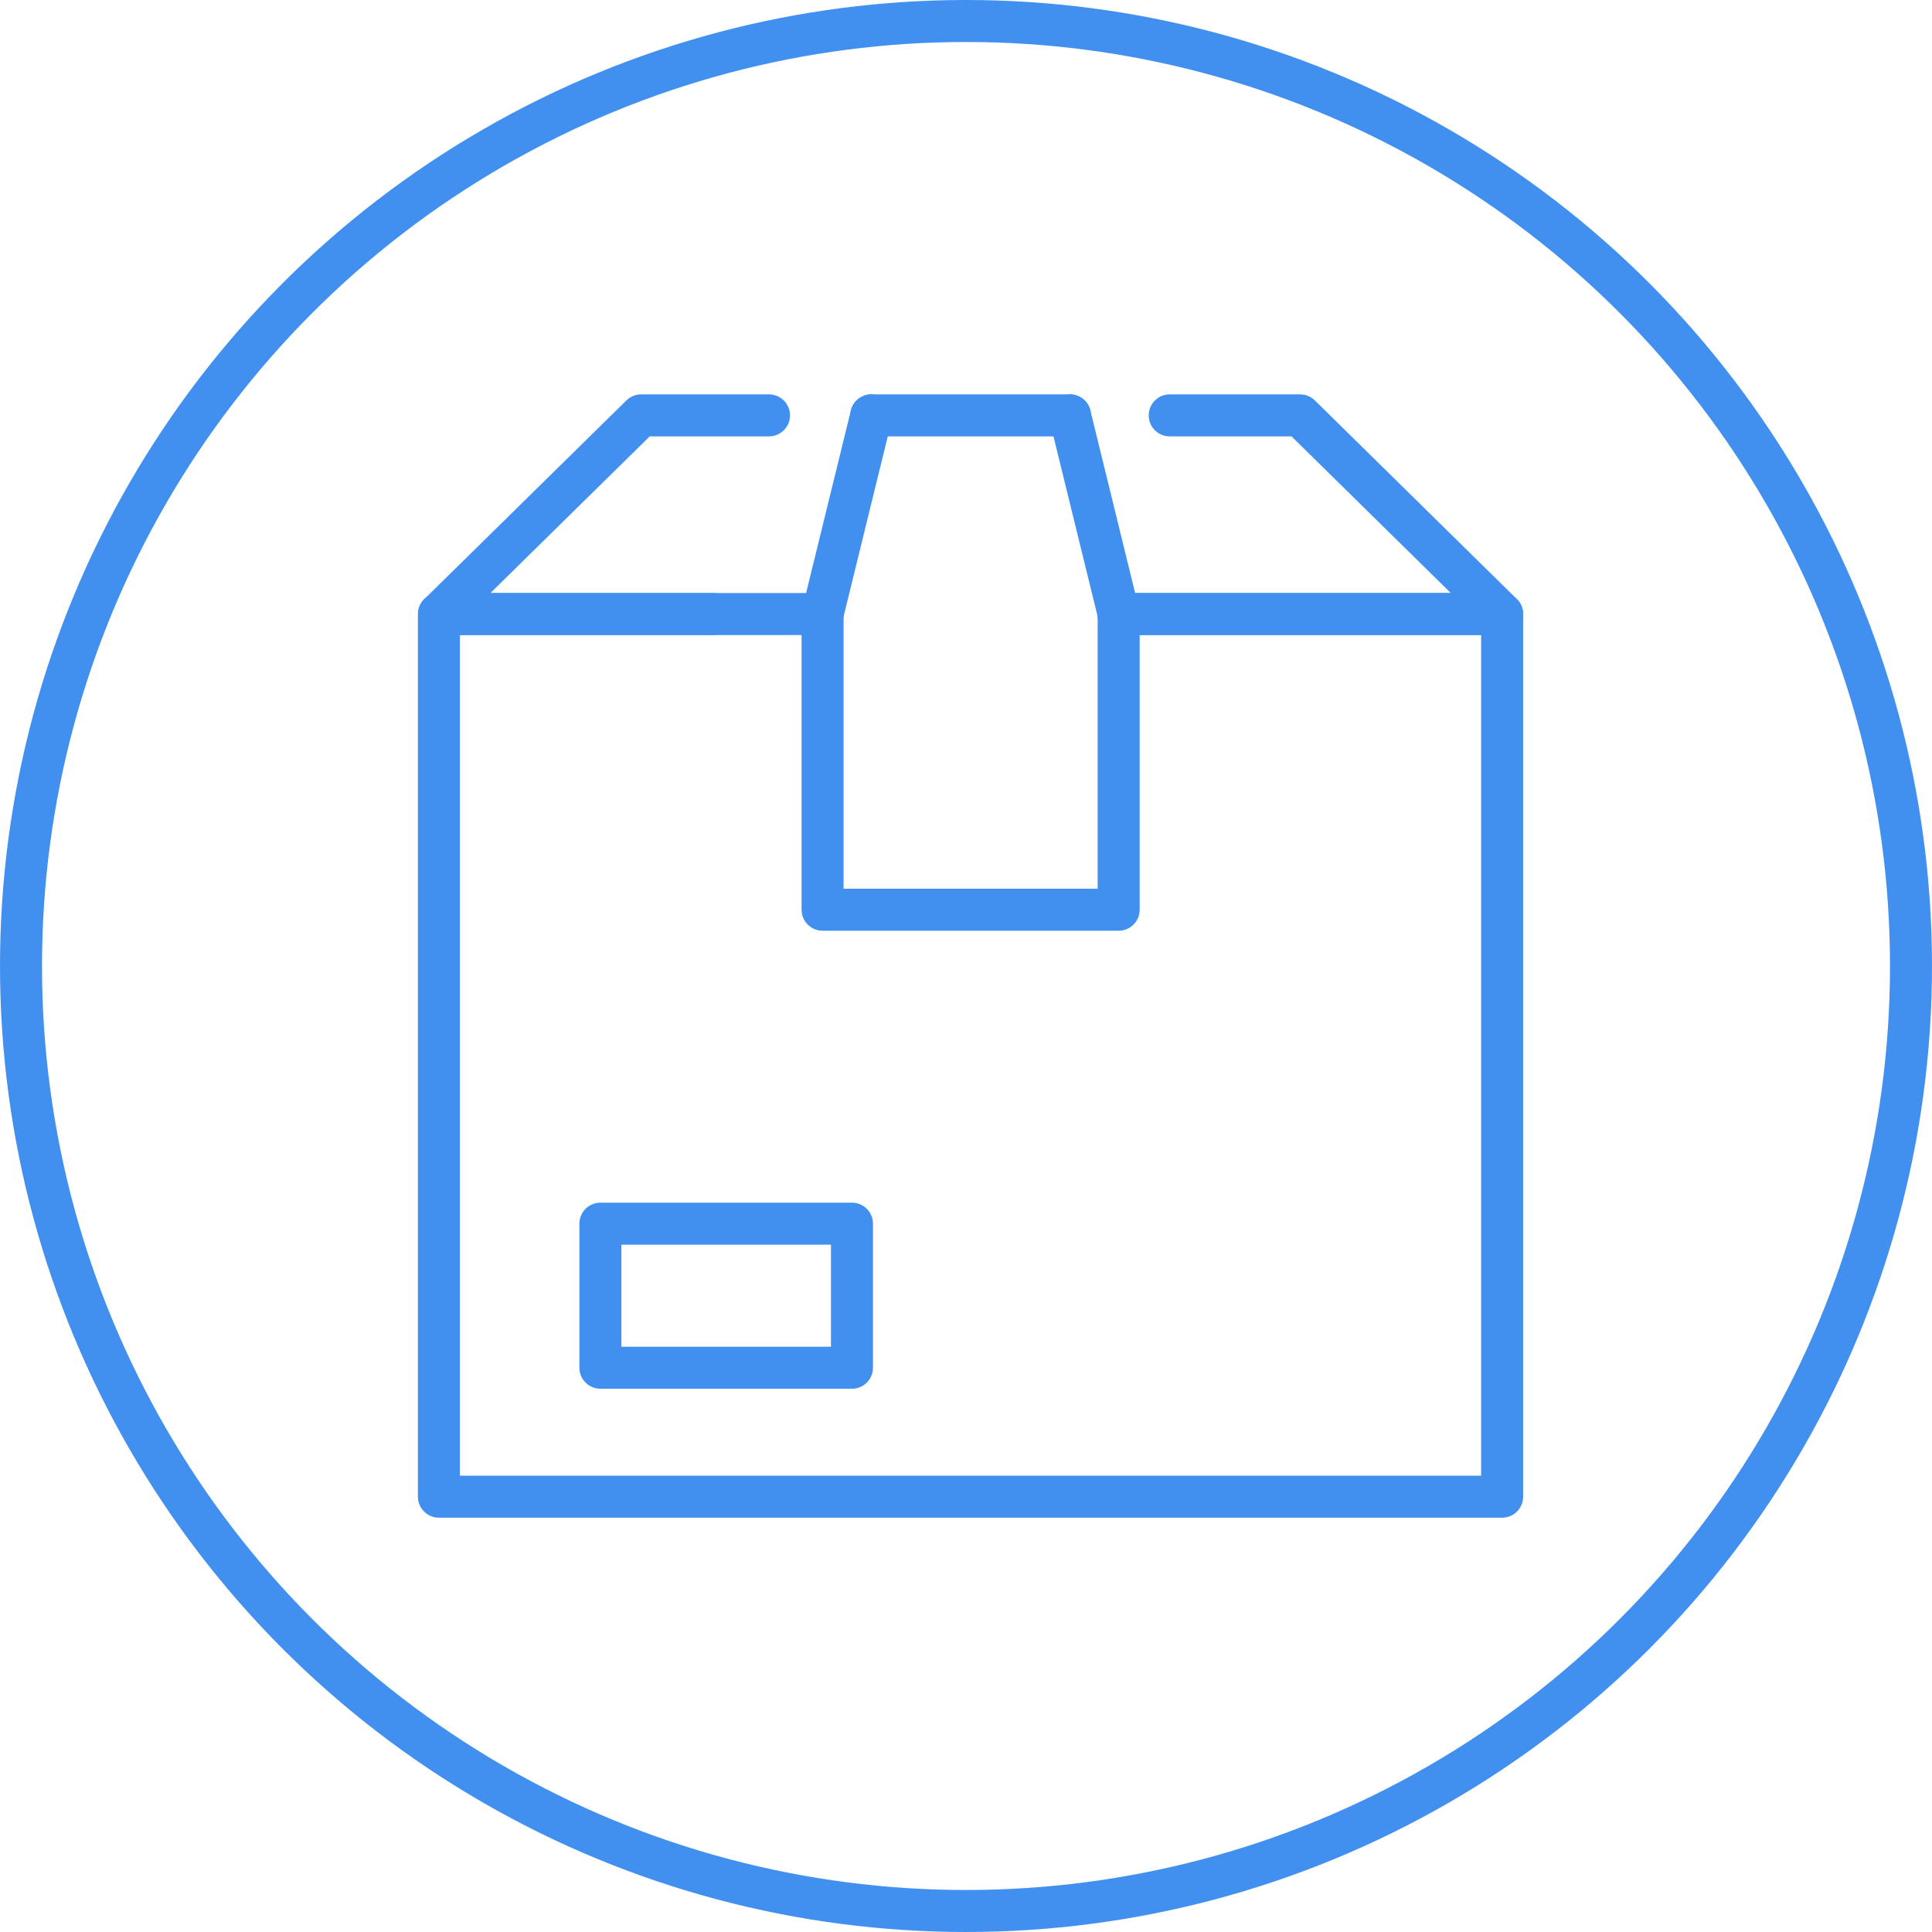
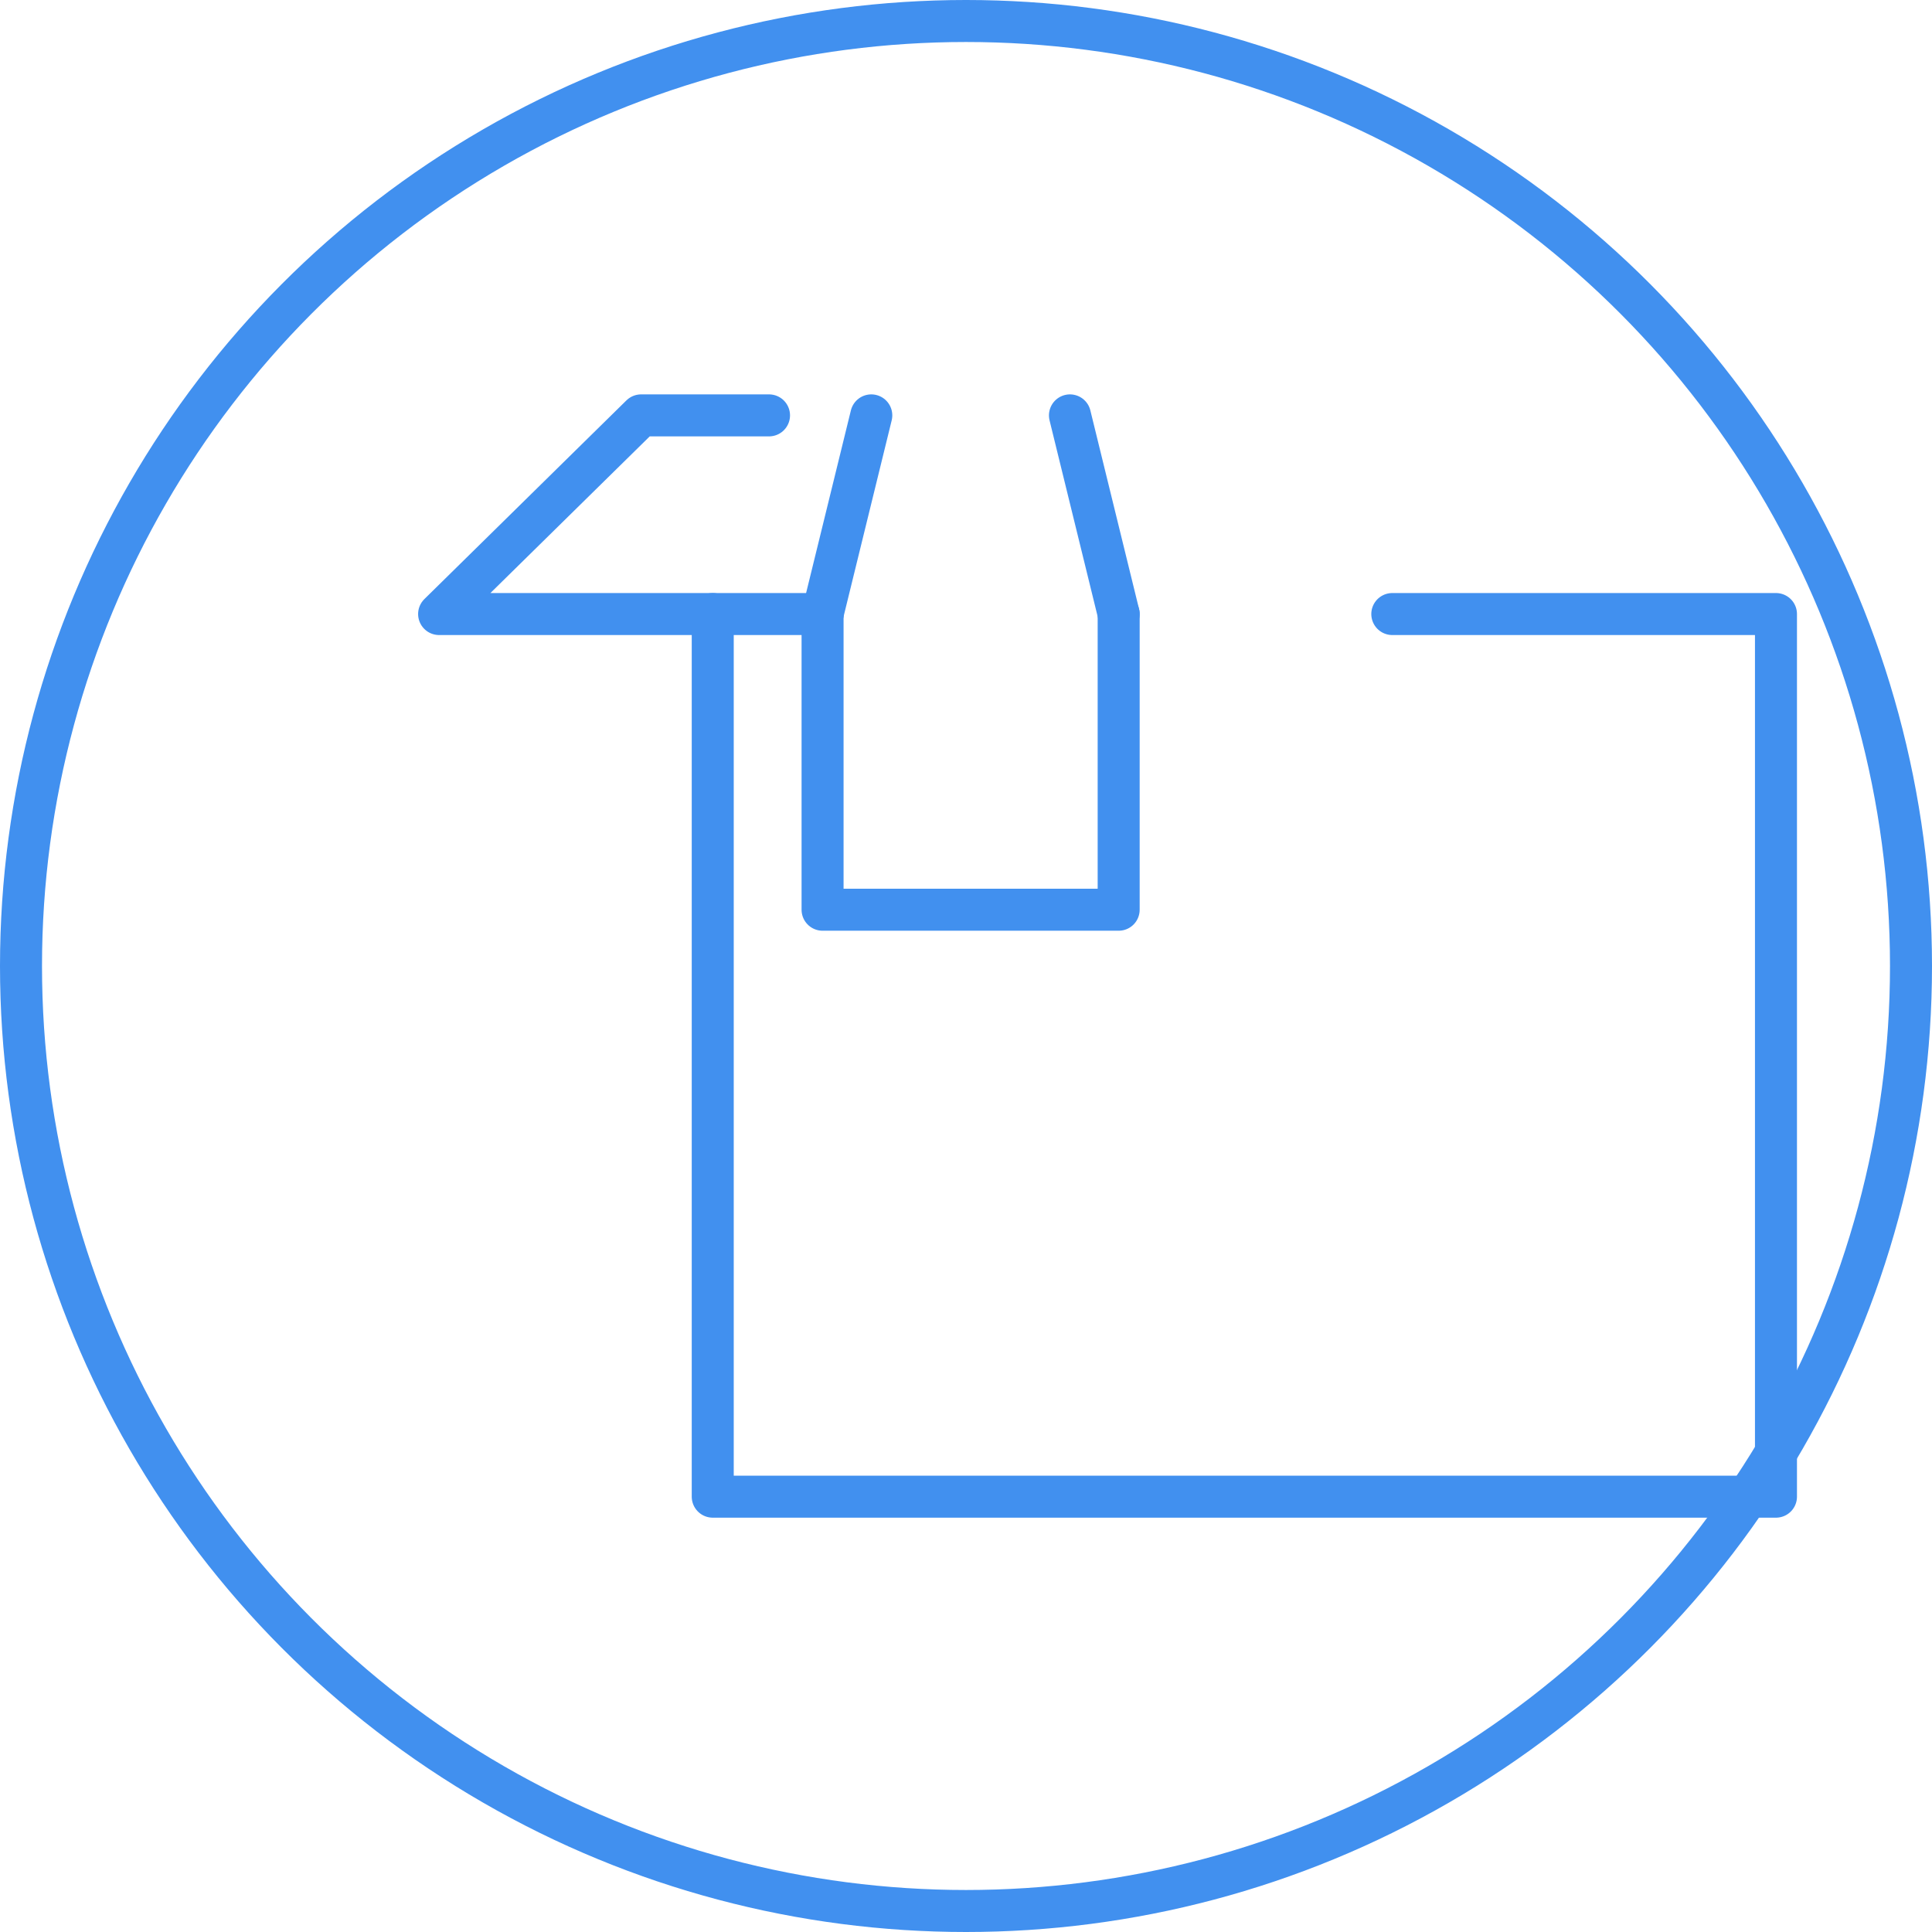
<svg xmlns="http://www.w3.org/2000/svg" id="Layer_2" viewBox="0 0 92 92">
  <defs>
    <style>.cls-1{stroke-miterlimit:10;}.cls-1,.cls-2{fill:none;stroke:#4190ef;stroke-width:2px;}.cls-2{stroke-linecap:round;stroke-linejoin:round;}</style>
  </defs>
  <g id="Layer_1-2">
    <circle class="cls-1" cx="46" cy="46" r="45" />
-     <path class="cls-2" d="M33.94,29.24h-13.04v42.03h50.63V29.24h-18.27" />
+     <path class="cls-2" d="M33.94,29.24v42.03h50.63V29.24h-18.27" />
    <polyline class="cls-2" points="36.62 19.78 30.53 19.78 20.91 29.24 39.17 29.24" />
-     <line class="cls-2" x1="50.95" y1="19.78" x2="41.49" y2="19.78" />
-     <polyline class="cls-2" points="53.27 29.24 71.53 29.24 61.91 19.78 55.7 19.78" />
    <polyline class="cls-2" points="53.27 29.24 53.27 43.32 39.17 43.32 39.17 29.24" />
    <line class="cls-2" x1="39.17" y1="29.24" x2="41.49" y2="19.78" />
    <line class="cls-2" x1="53.27" y1="29.24" x2="50.95" y2="19.78" />
-     <rect class="cls-2" x="28.59" y="58.27" width="11.98" height="6.86" />
  </g>
</svg>